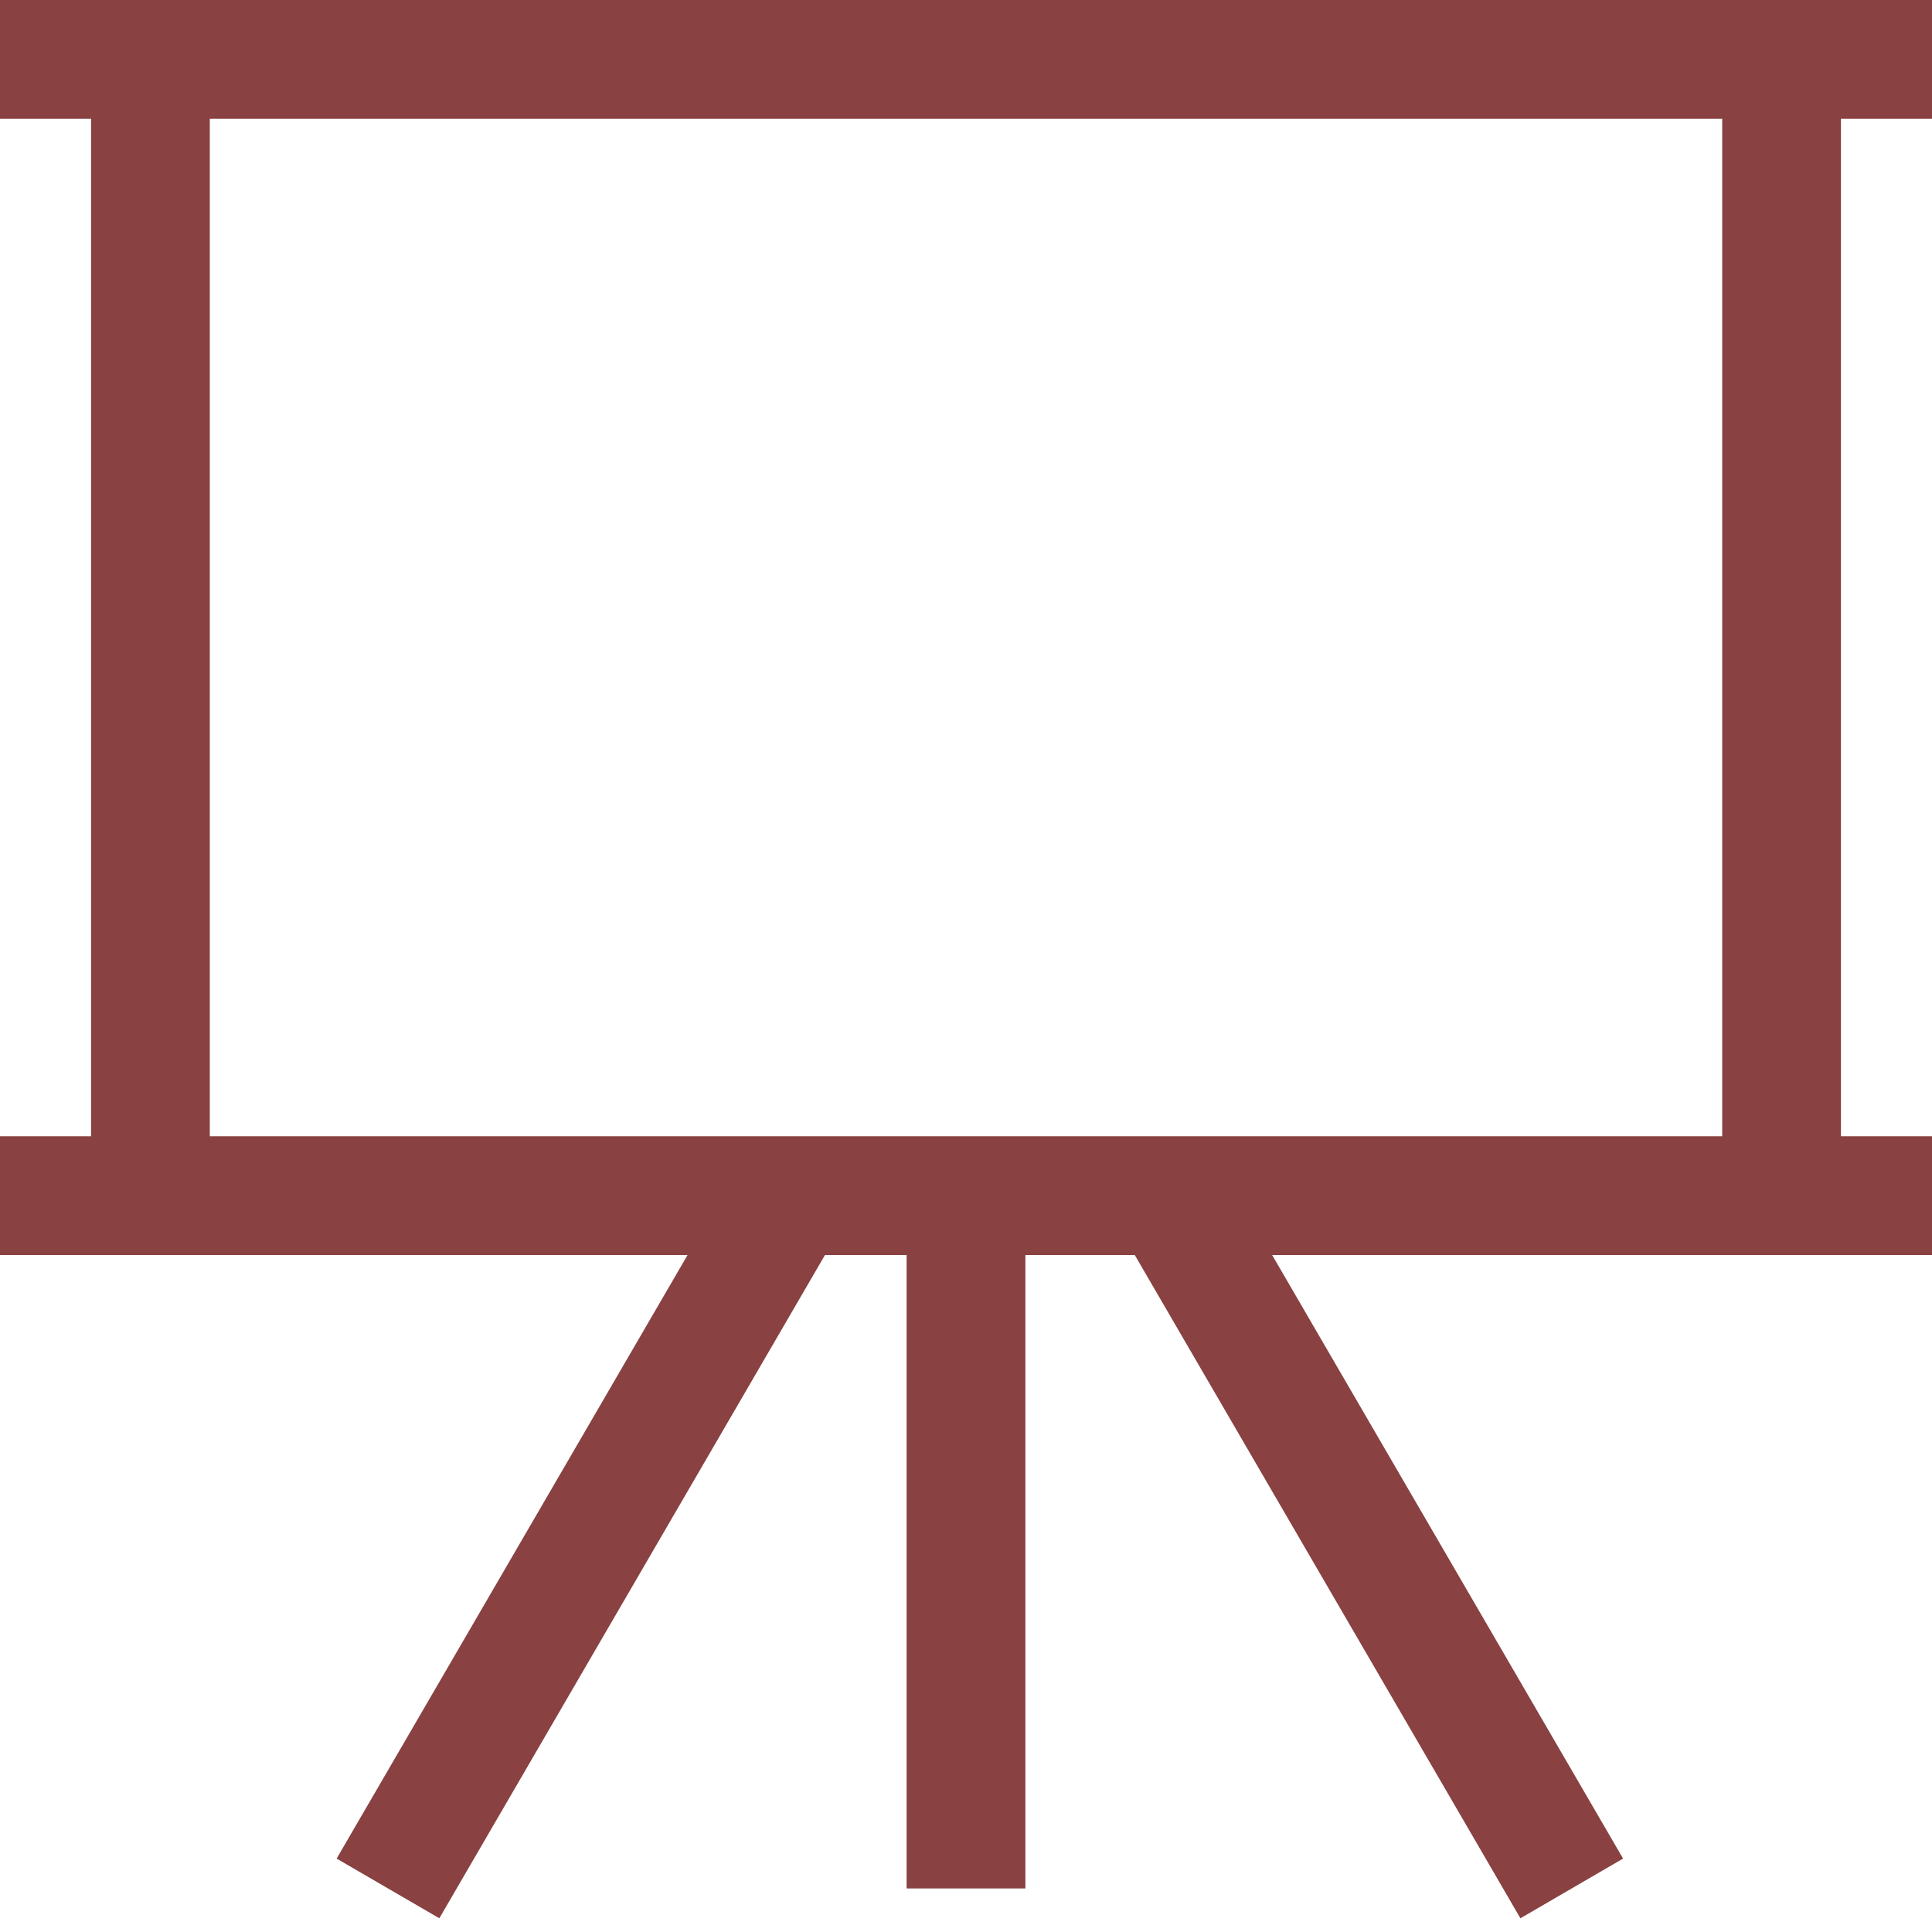
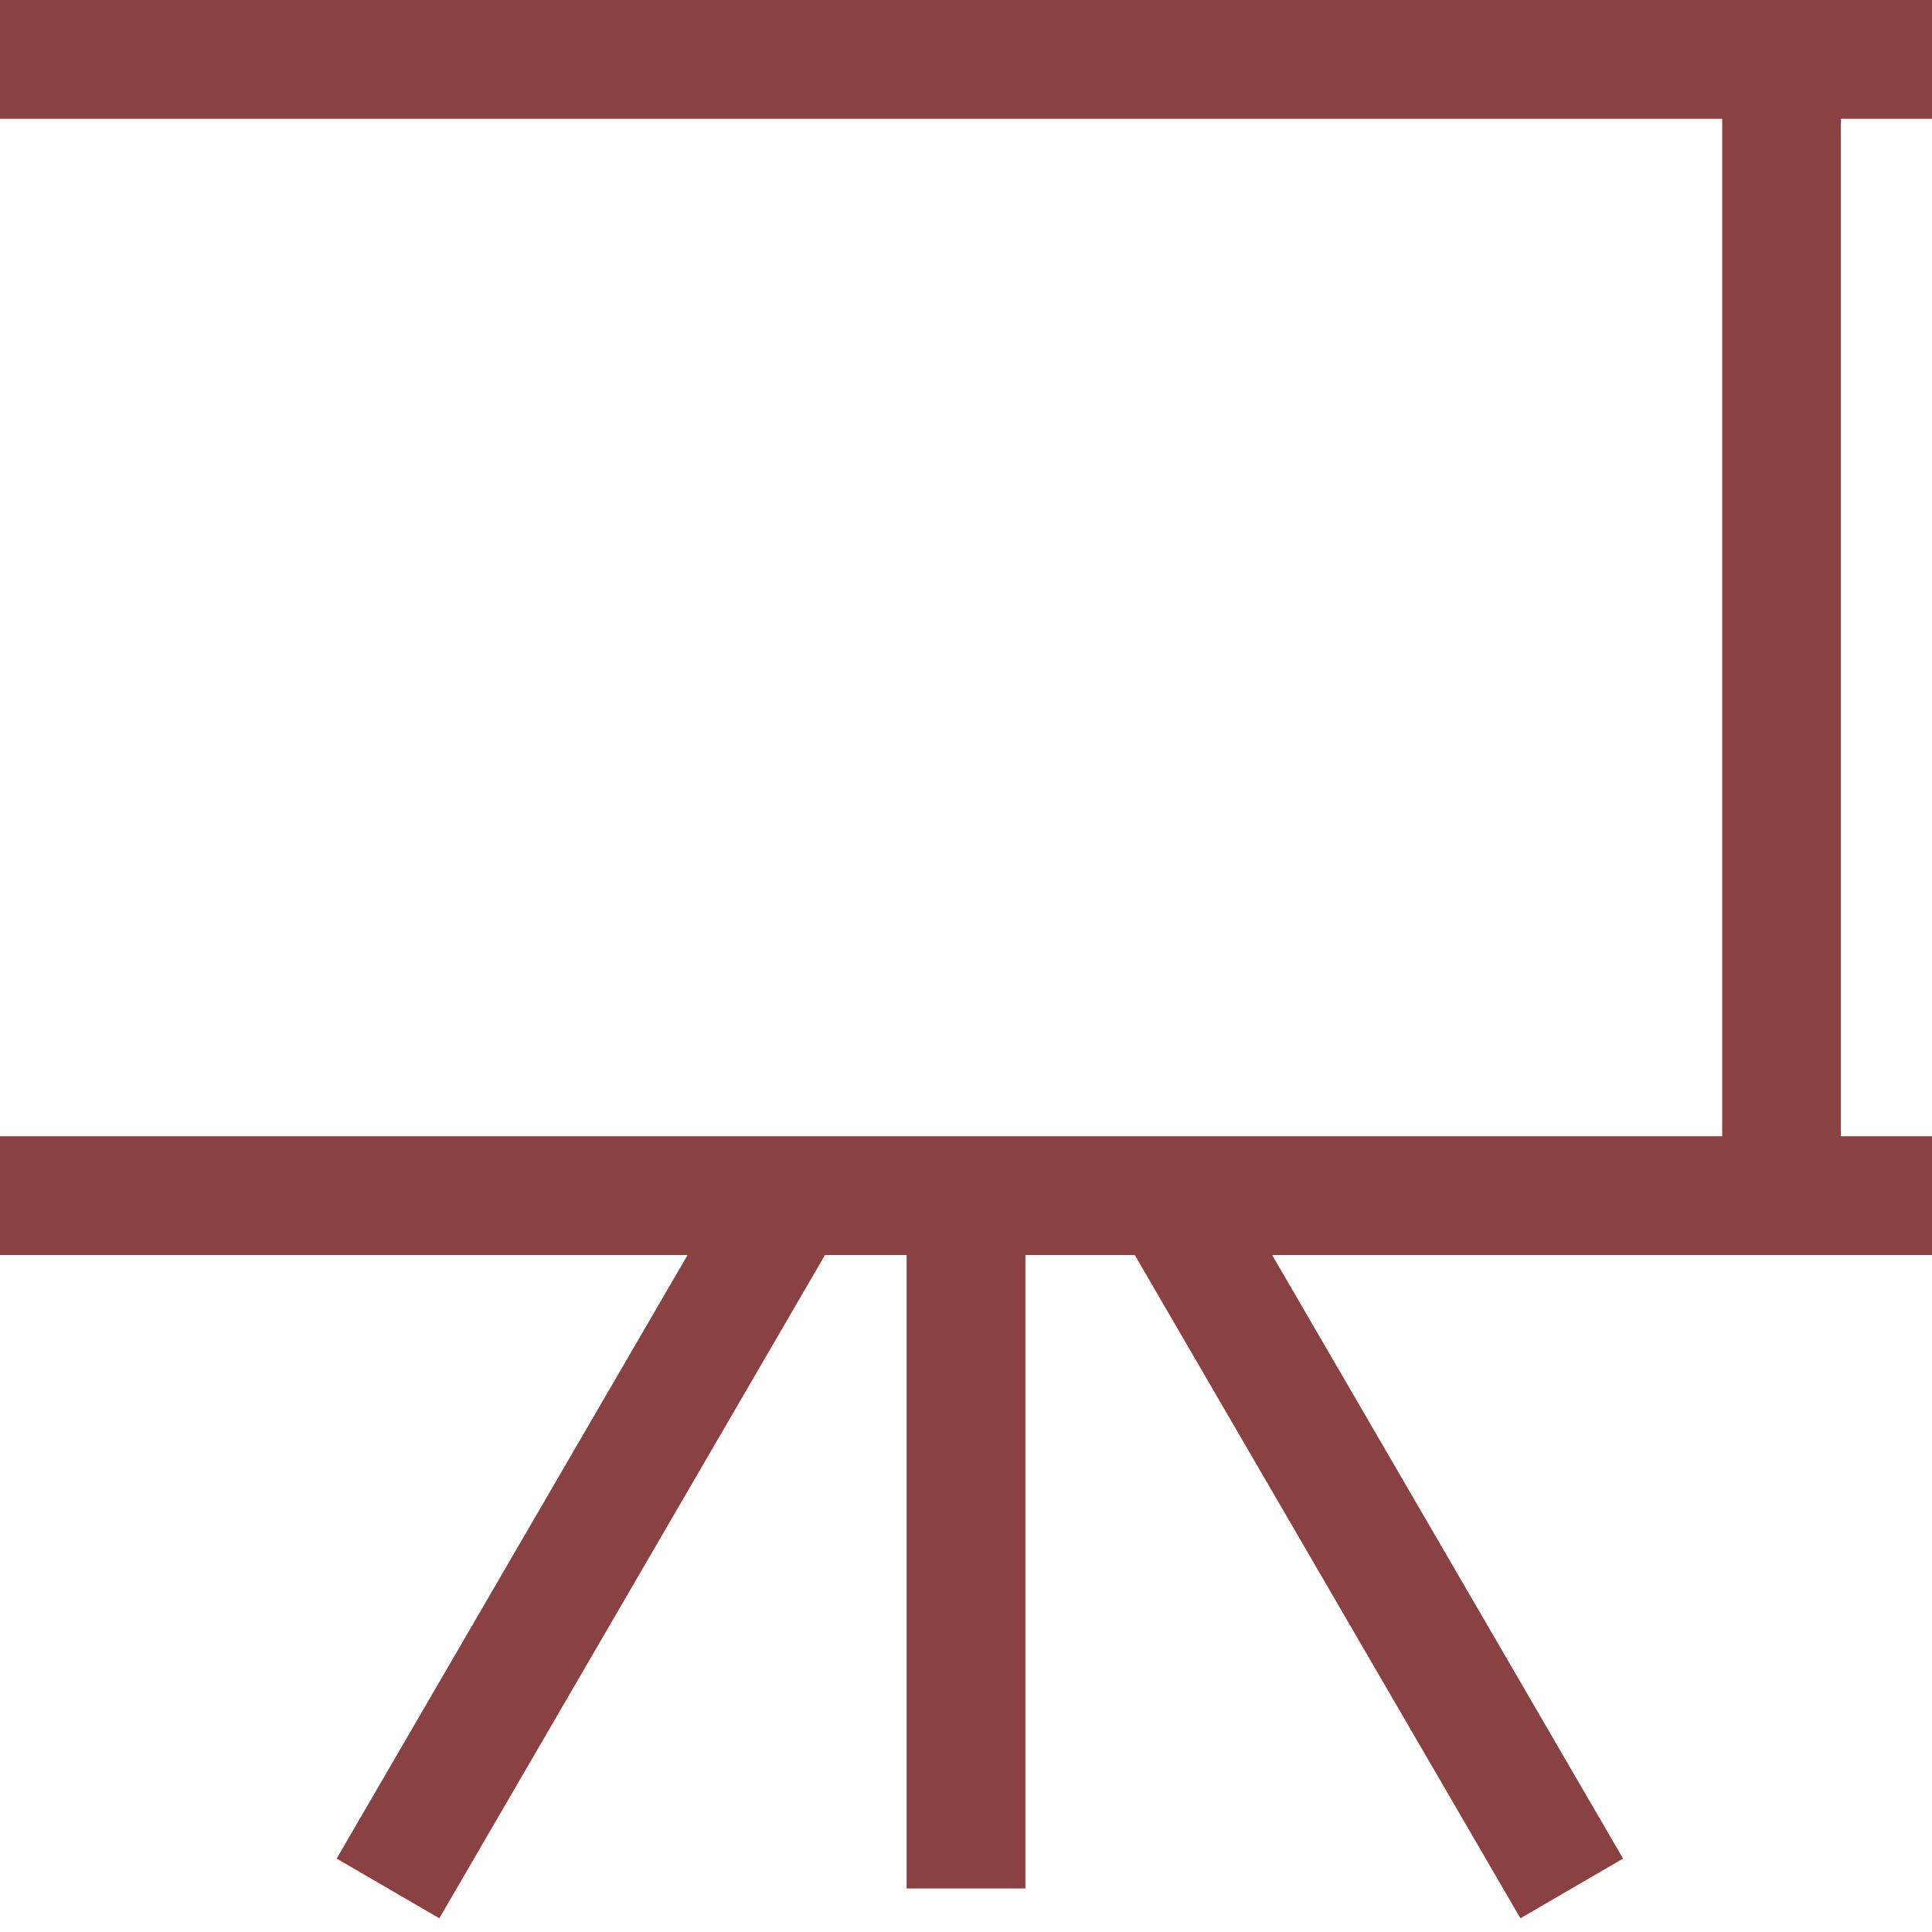
<svg xmlns="http://www.w3.org/2000/svg" width="50" height="50" viewBox="0 0 50 50" fill="none">
  <path fill-rule="evenodd" clip-rule="evenodd" d="M50 3.074H0V0H50V3.074Z" fill="#894141" />
  <path fill-rule="evenodd" clip-rule="evenodd" d="M50 32.48H0V29.406H50V32.48Z" fill="#894141" />
  <path fill-rule="evenodd" clip-rule="evenodd" d="M44.57 30.943V1.537H47.643V30.943H44.57Z" fill="#894141" />
-   <path fill-rule="evenodd" clip-rule="evenodd" d="M2.357 30.943V1.537H5.43V30.943H2.357Z" fill="#894141" />
  <path fill-rule="evenodd" clip-rule="evenodd" d="M26.537 31.25V48.873H23.463V31.25H26.537Z" fill="#894141" />
  <path fill-rule="evenodd" clip-rule="evenodd" d="M21.616 32.023L11.37 49.645L8.712 48.1L18.958 30.478L21.616 32.023Z" fill="#894141" />
  <path fill-rule="evenodd" clip-rule="evenodd" d="M31.759 30.478L42.005 48.1L39.348 49.645L29.102 32.023L31.759 30.478Z" fill="#894141" />
</svg>